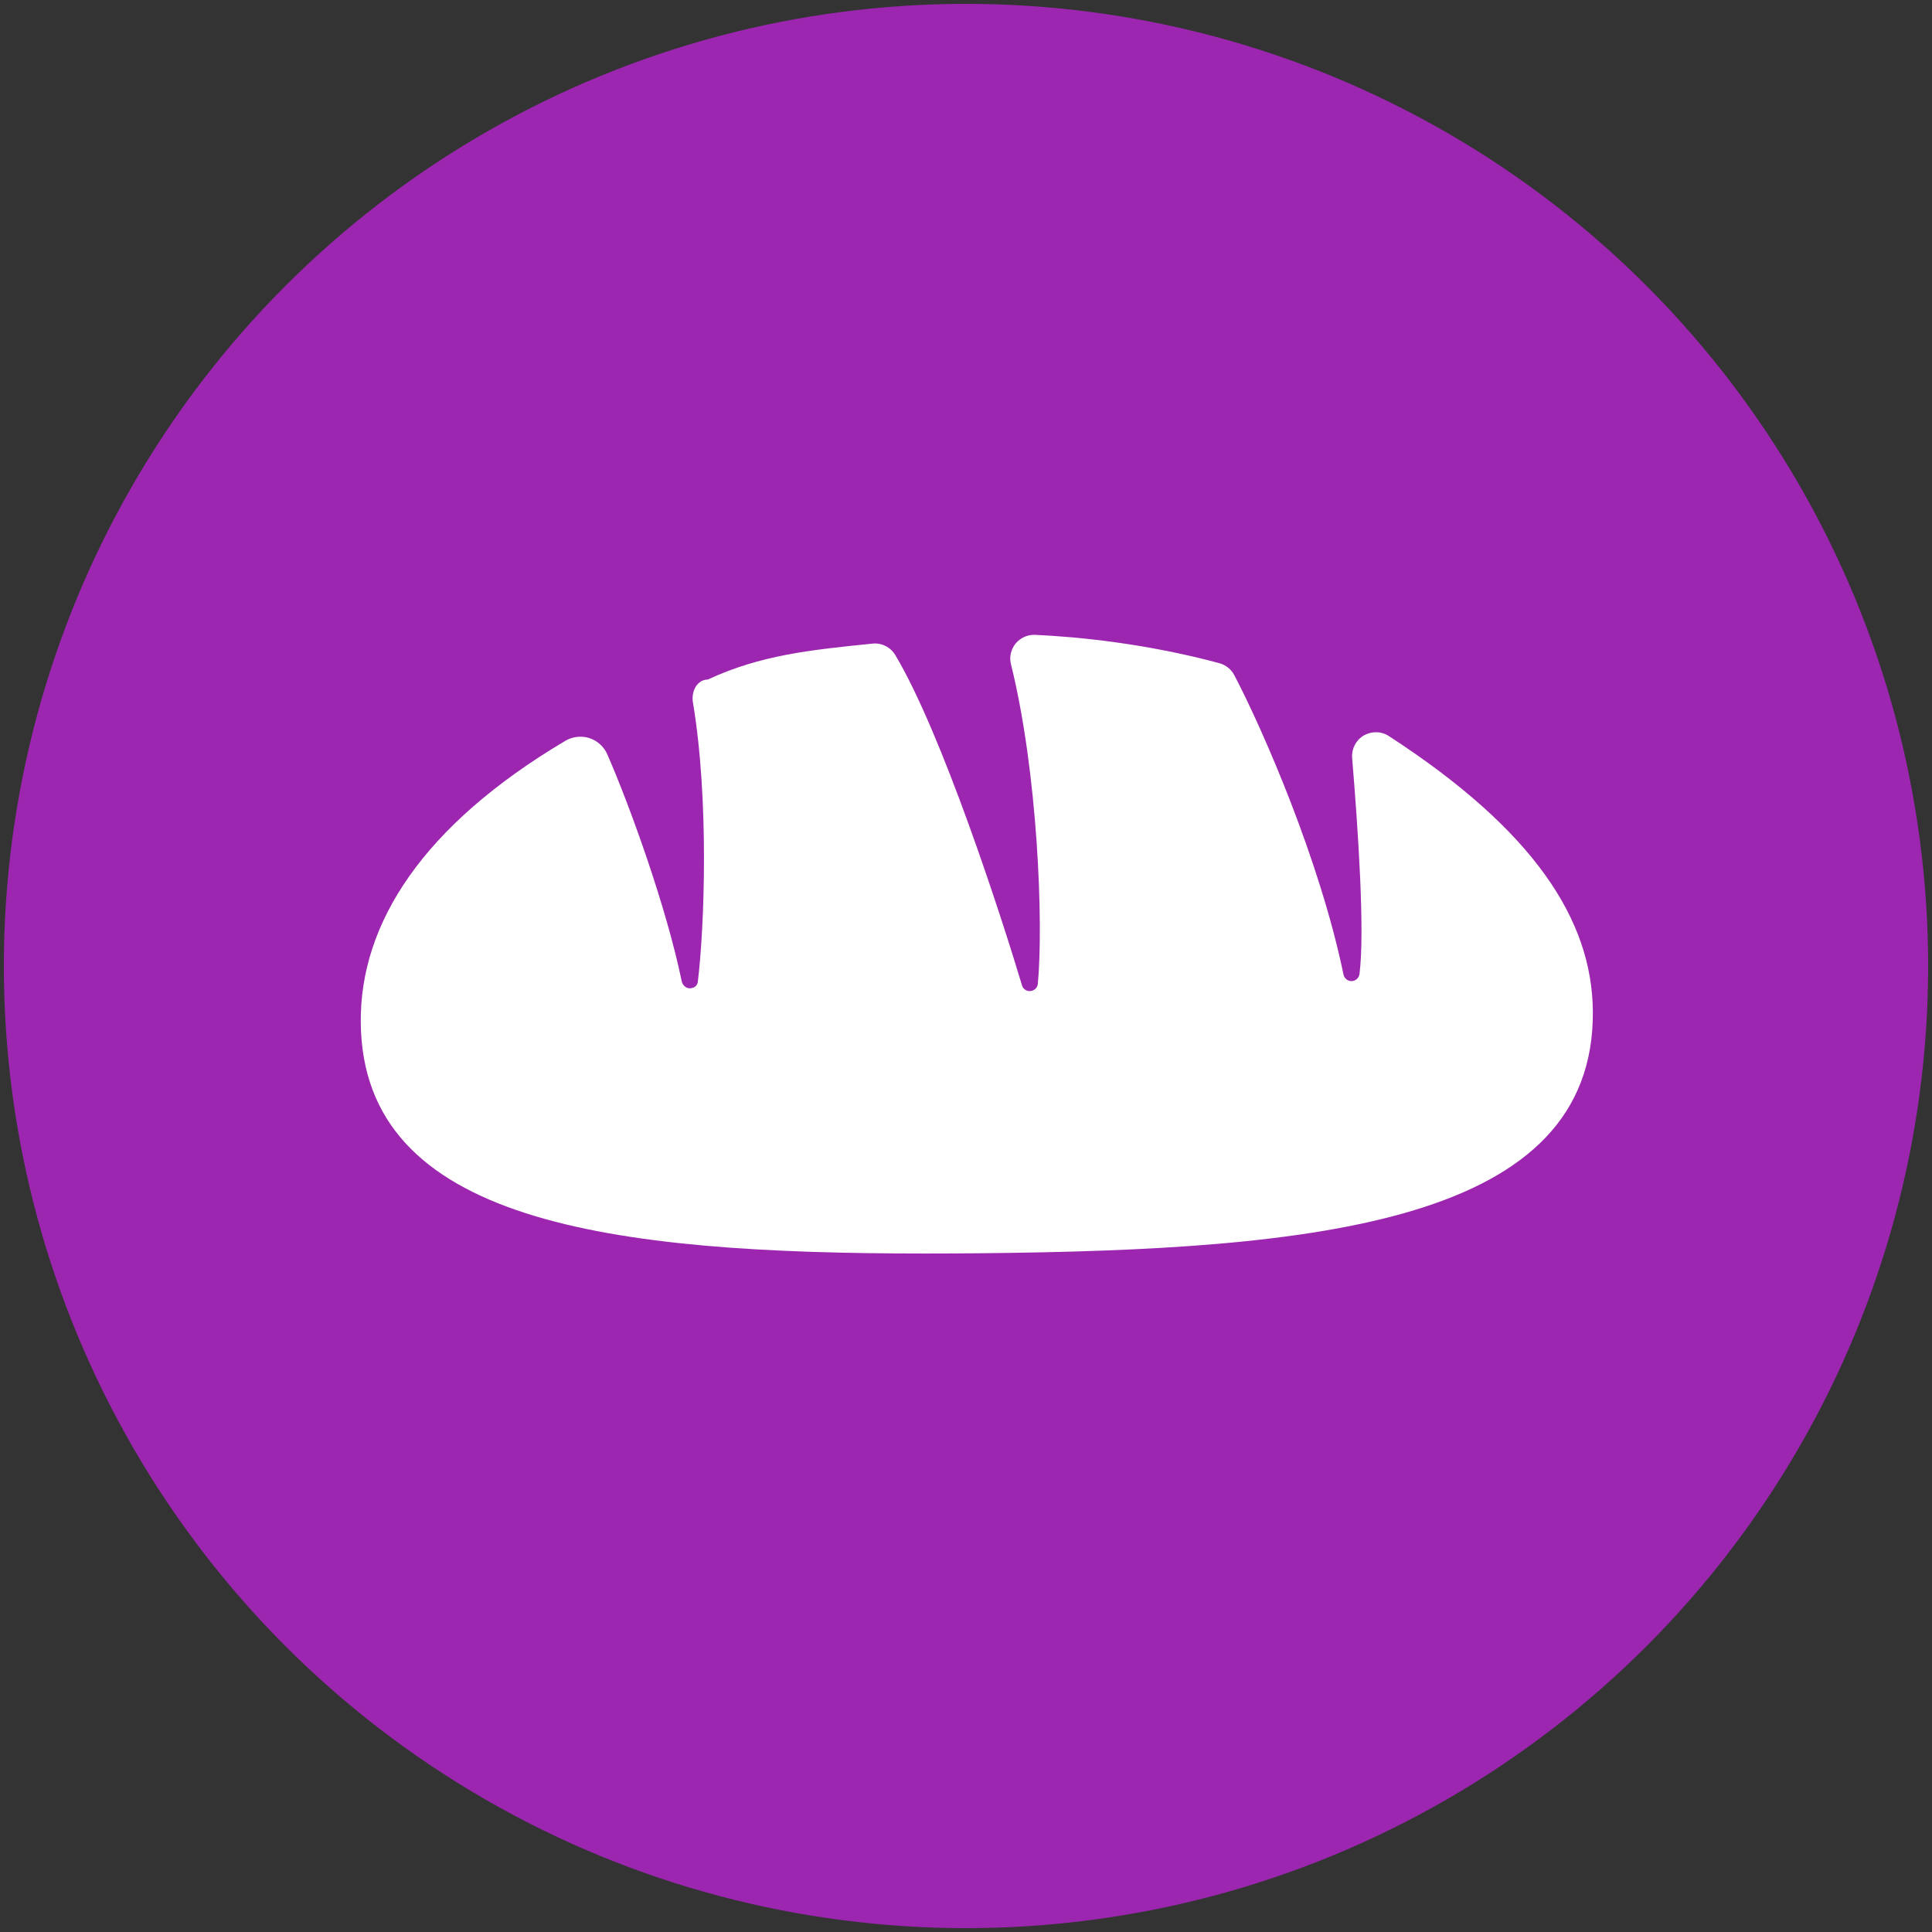
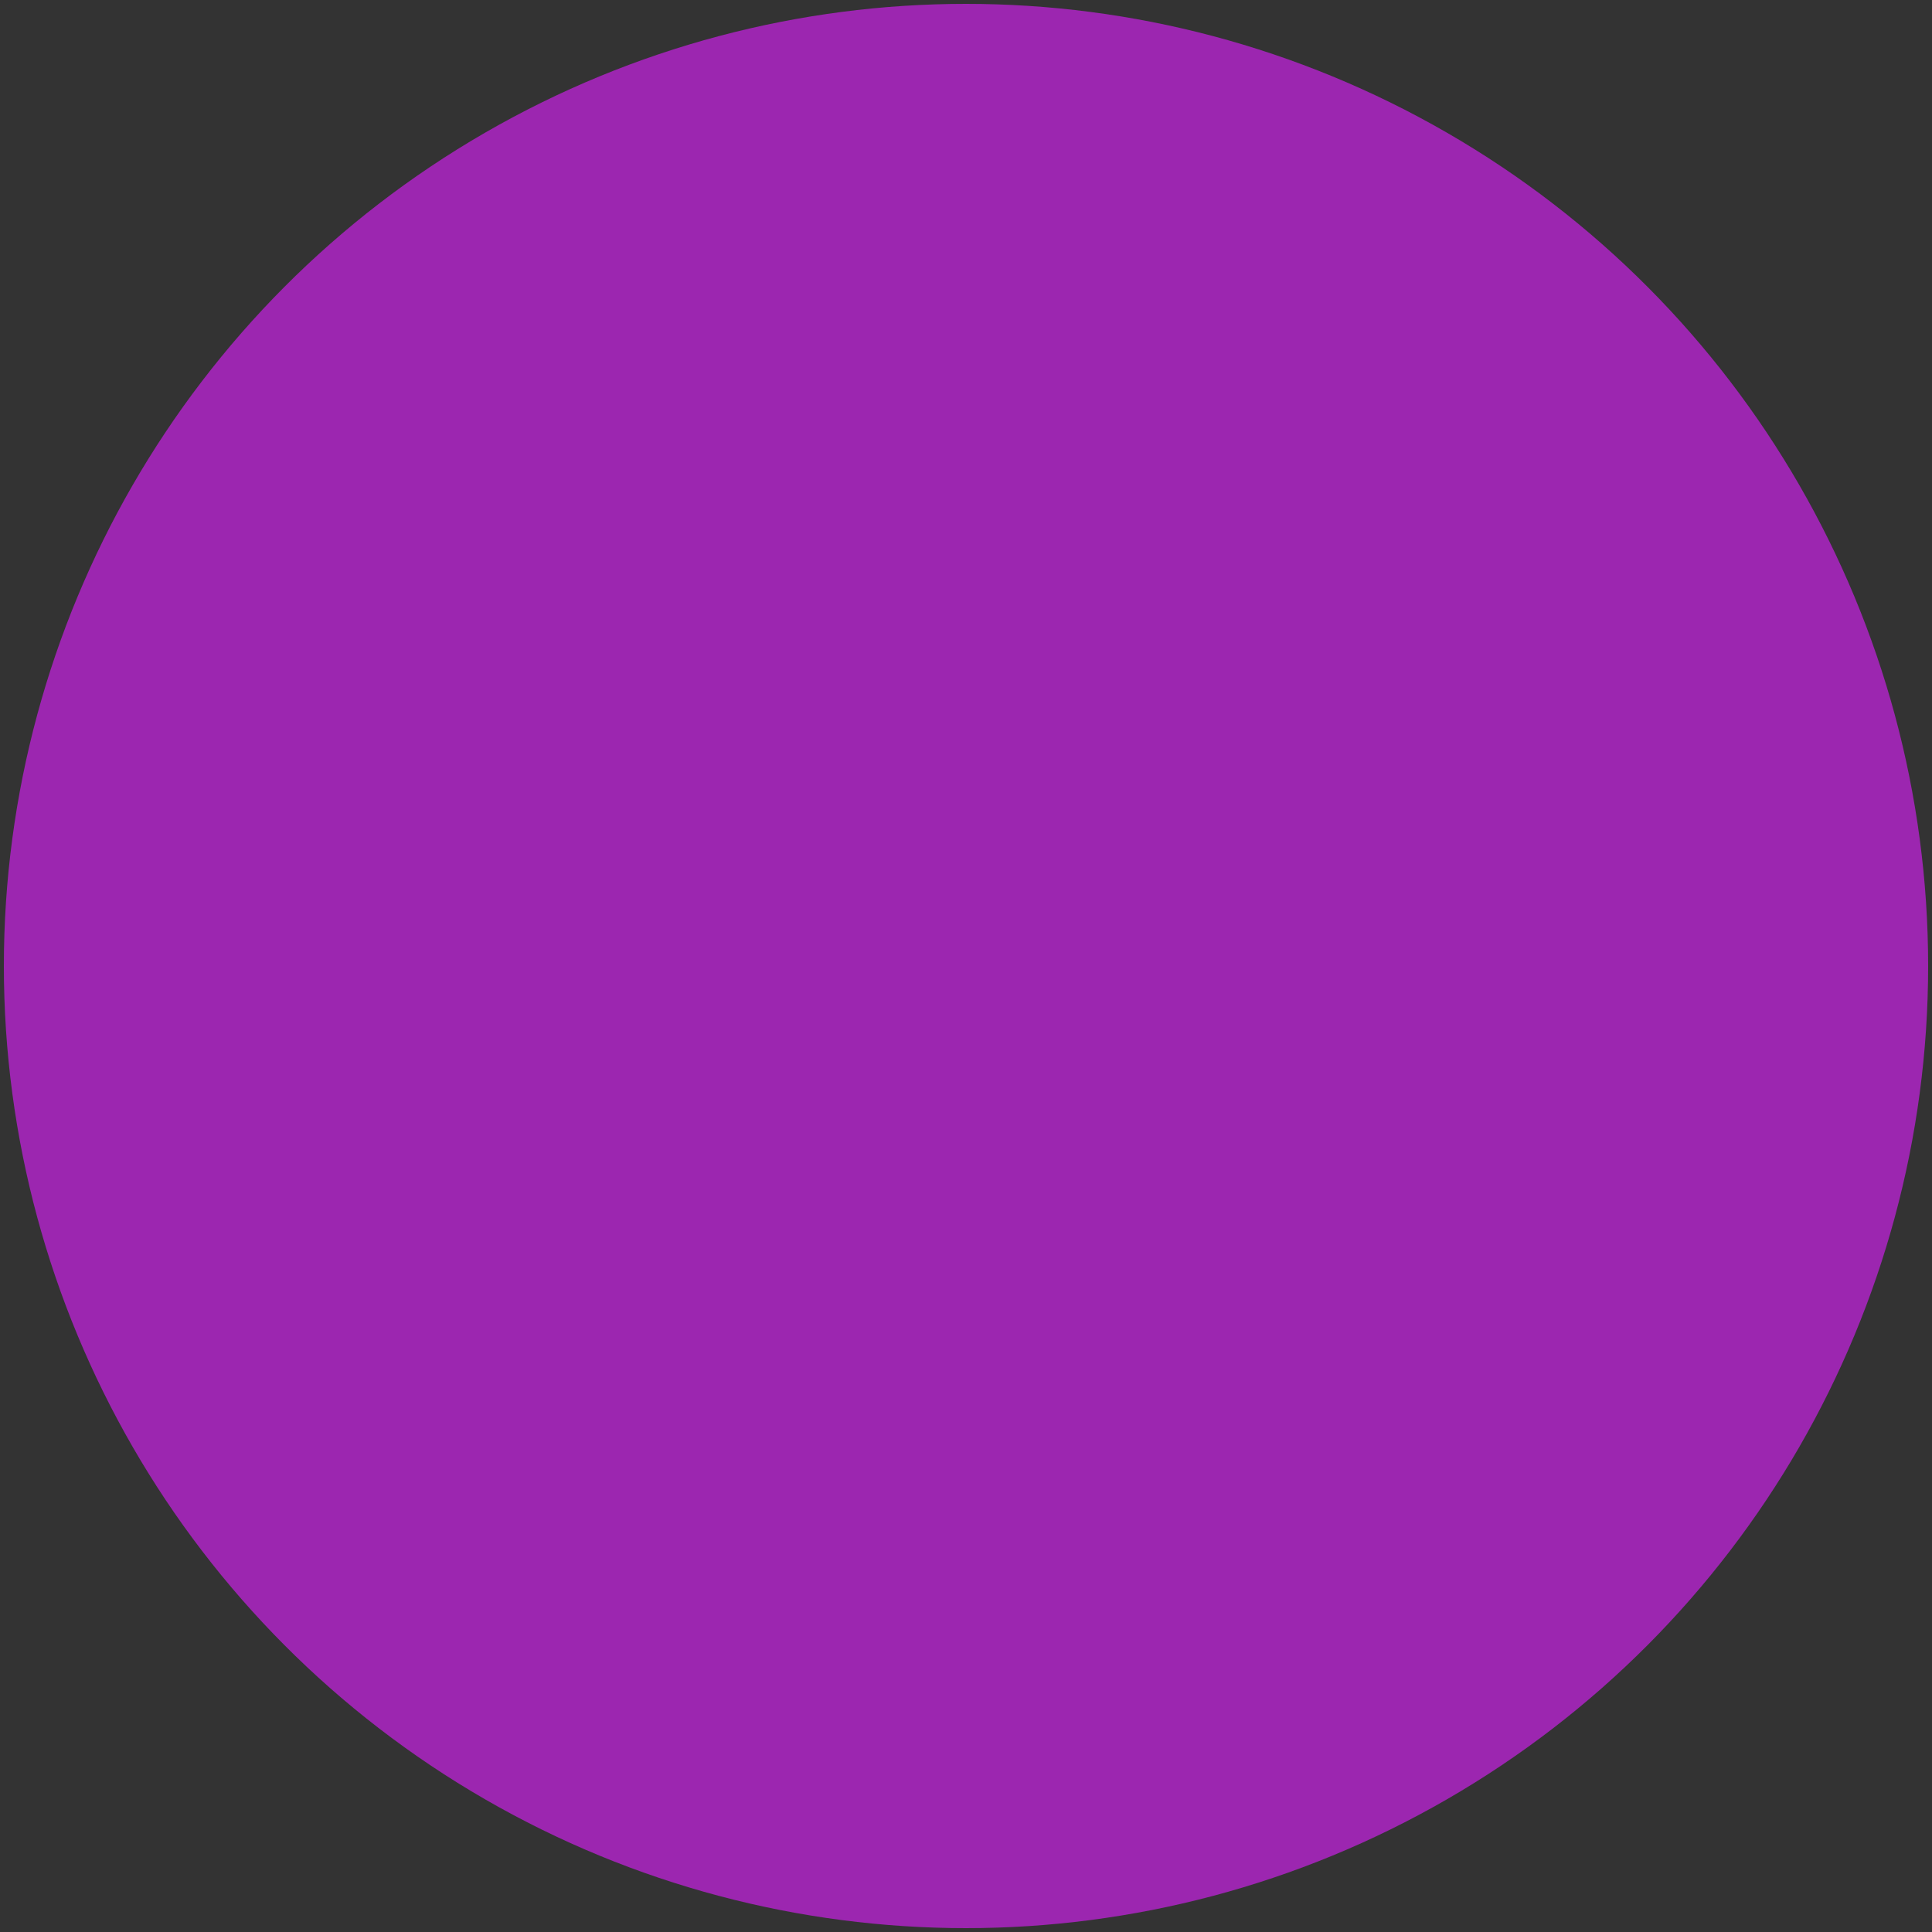
<svg xmlns="http://www.w3.org/2000/svg" version="1.1" id="Layer_1" x="0px" y="0px" viewBox="62.844 -3 22 22" style="enable-background:new 62.844 -3 22 22;" xml:space="preserve">
  <rect x="62.844" y="-3" width="22" height="22" fill="#333333" stroke="none" />
  <g>
    <circle style="fill:#9C26B0;" cx="73.844" cy="8" r="10.956" />
-     <path style="fill:#FFFFFF;" d="M78.669,5.388c-0.004-0.002-0.007-0.004-0.011-0.007   c-0.044-0.029-0.096-0.043-0.147-0.043c-0.048,0-0.096,0.013-0.139,0.038c-0.089,0.053-0.139,0.152-0.131,0.255   c0.07,0.846,0.145,1.974,0.084,2.459c-0.005,0.045-0.043,0.08-0.087,0.082c-0.001,0-0.003,0-0.004,0   c-0.044,0-0.082-0.031-0.091-0.073c-0.27-1.306-0.92-2.793-1.244-3.411c-0.035-0.066-0.095-0.115-0.169-0.136   c-0.84-0.226-1.618-0.301-2.101-0.323c-0.004-0-0.008-0-0.011-0c-0.081,0-0.157,0.037-0.209,0.099   c-0.054,0.067-0.074,0.154-0.053,0.236c0.305,1.226,0.371,2.949,0.306,3.638c-0.004,0.045-0.04,0.08-0.083,0.083   c-0.003,0-0.006,0.001-0.009,0.001c-0.04,0-0.077-0.026-0.088-0.065c-0.241-0.804-0.914-2.877-1.444-3.763   c-0.048-0.081-0.137-0.131-0.231-0.131c-0.009,0-0.019,0.001-0.028,0.002c-0.707,0.072-1.272,0.129-1.875,0.409   c-0.12,0.001-0.19,0.13-0.17,0.258c0.187,1.114,0.131,2.571,0.056,3.186c-0.007,0.045-0.043,0.07-0.089,0.072   c-0.001,0-0.002,0-0.003,0c-0.043,0-0.081-0.035-0.091-0.079c-0.174-0.843-0.584-1.98-0.847-2.584   c-0.038-0.088-0.113-0.156-0.204-0.186c-0.034-0.011-0.069-0.016-0.103-0.016c-0.059,0-0.118,0.016-0.17,0.046   c-1.623,0.963-2.342,2.079-2.331,3.21c0.022,2.278,2.836,2.629,6.421,2.629c0.204,0,0.411-0.001,0.62-0.003   c3.874-0.037,7.012-0.352,6.989-2.76C80.971,7.475,80.315,6.459,78.669,5.388z" />
  </g>
</svg>